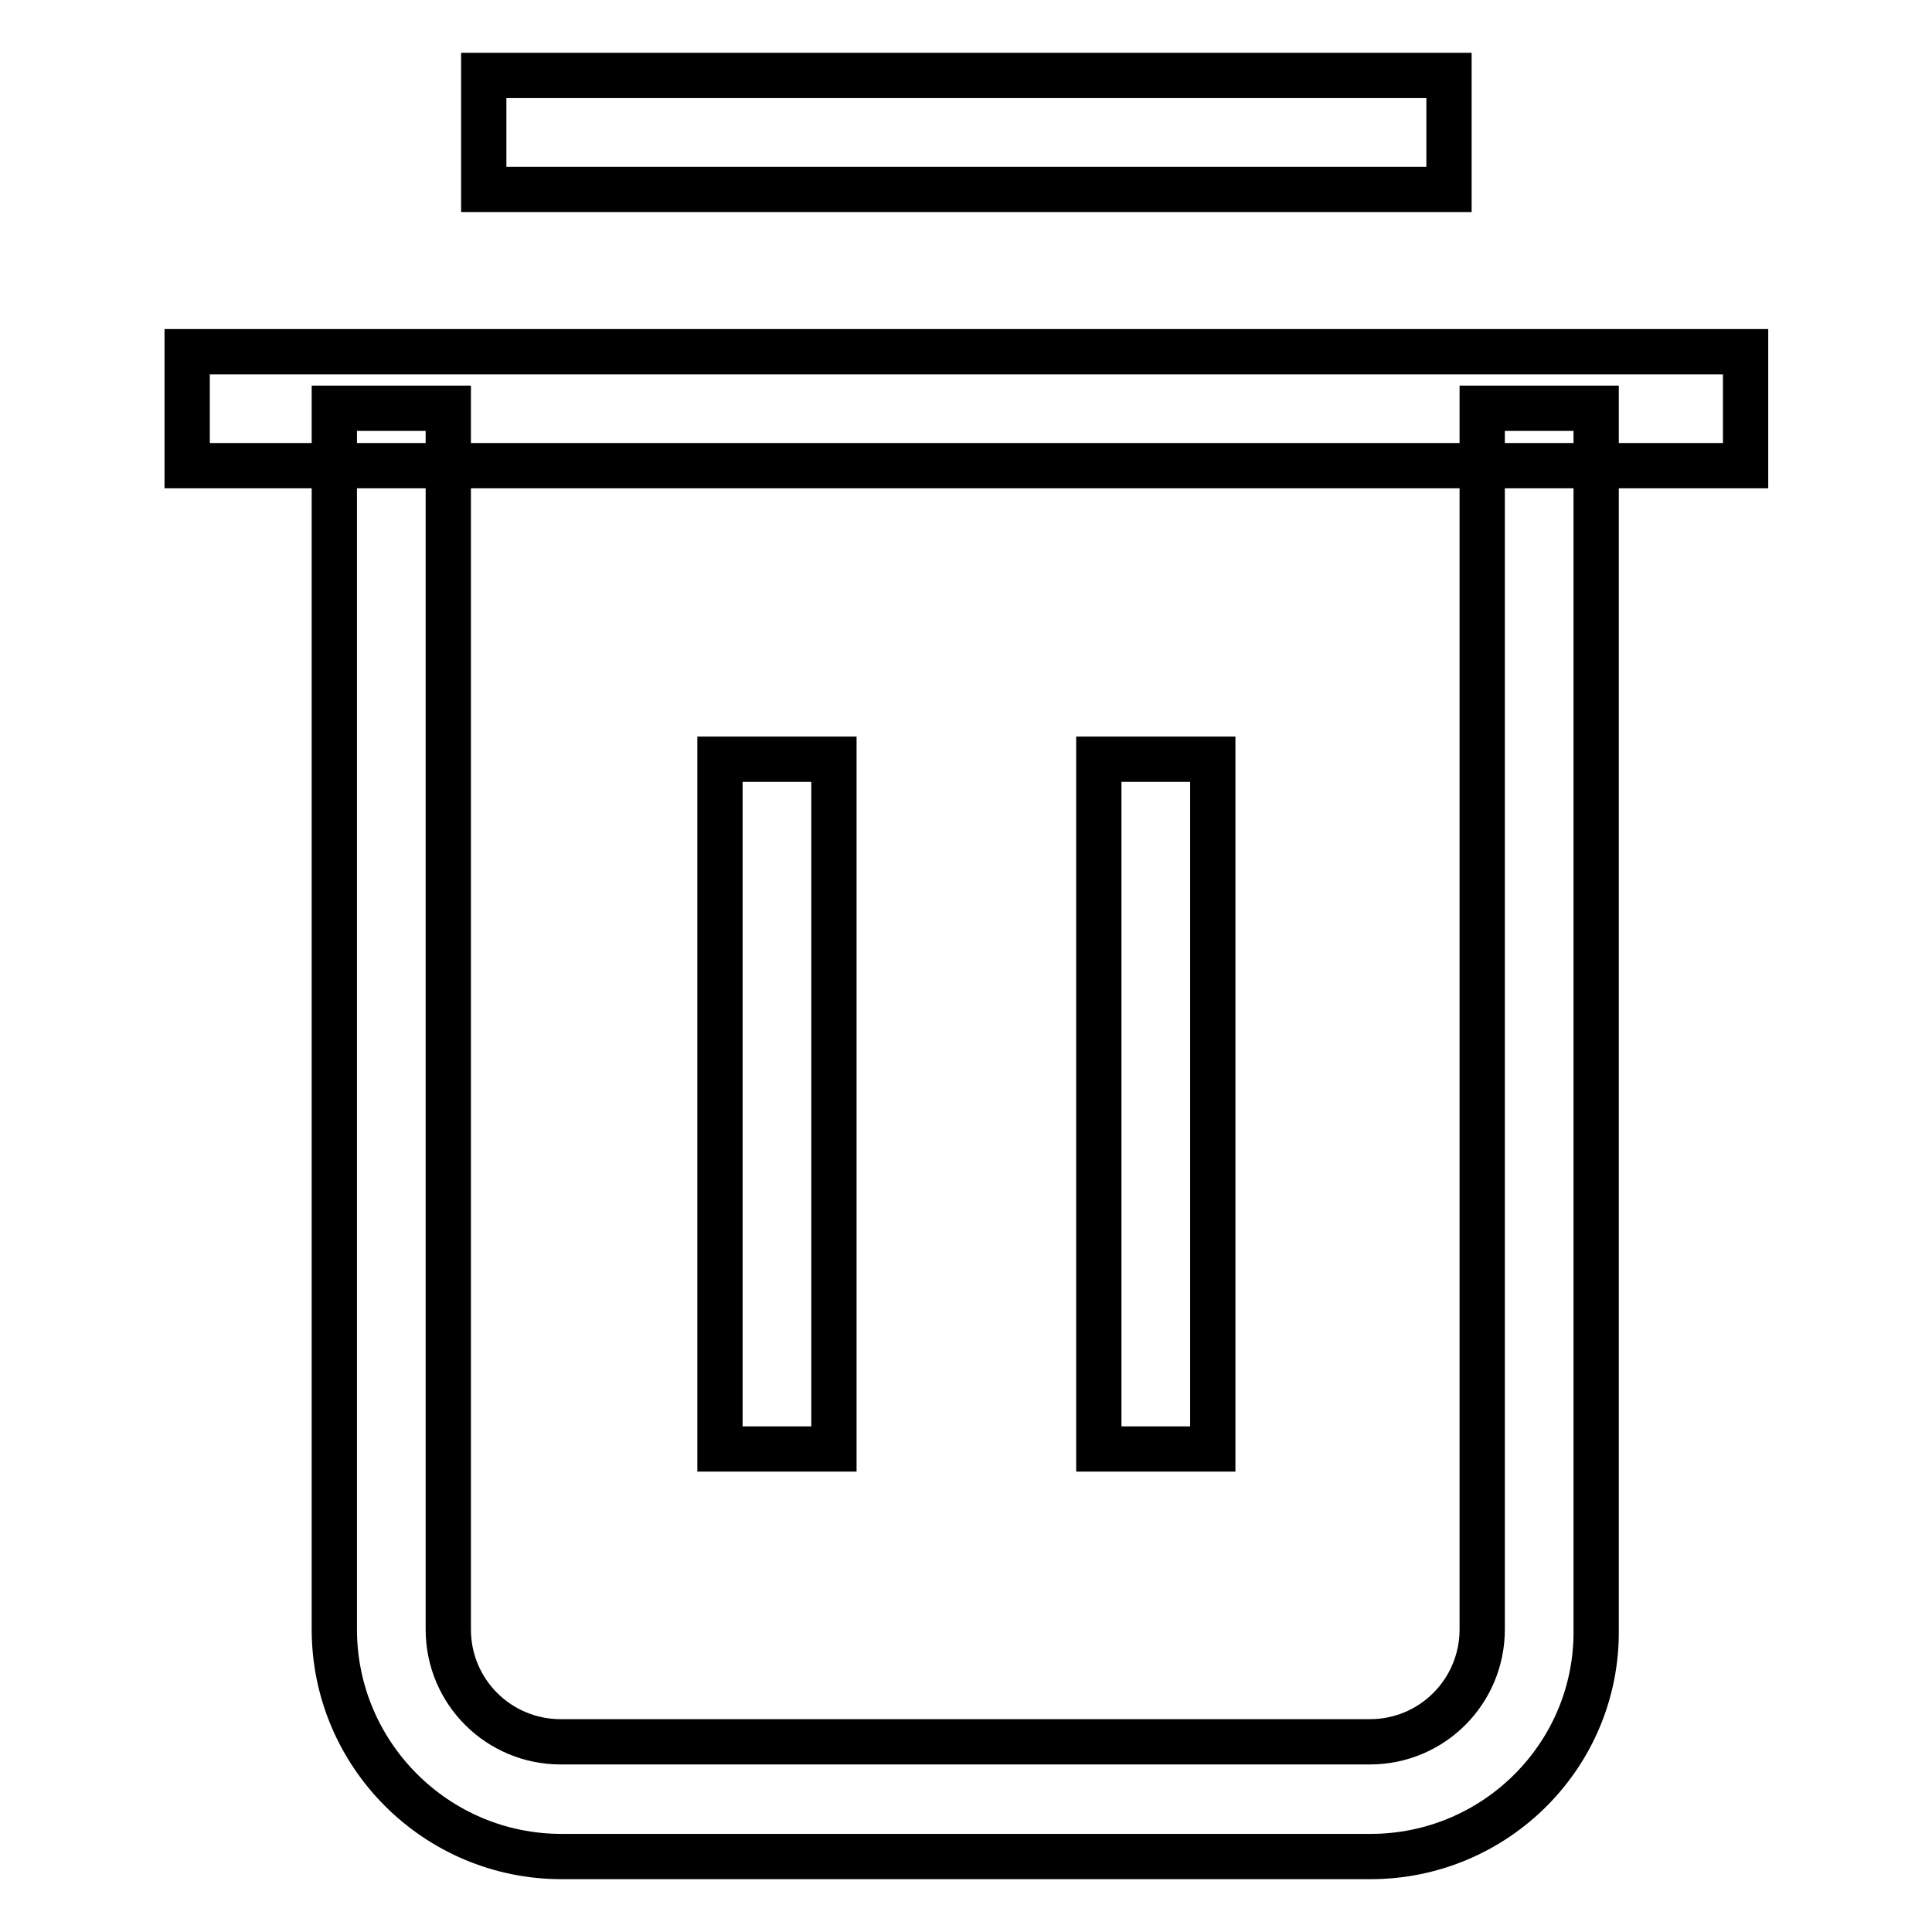
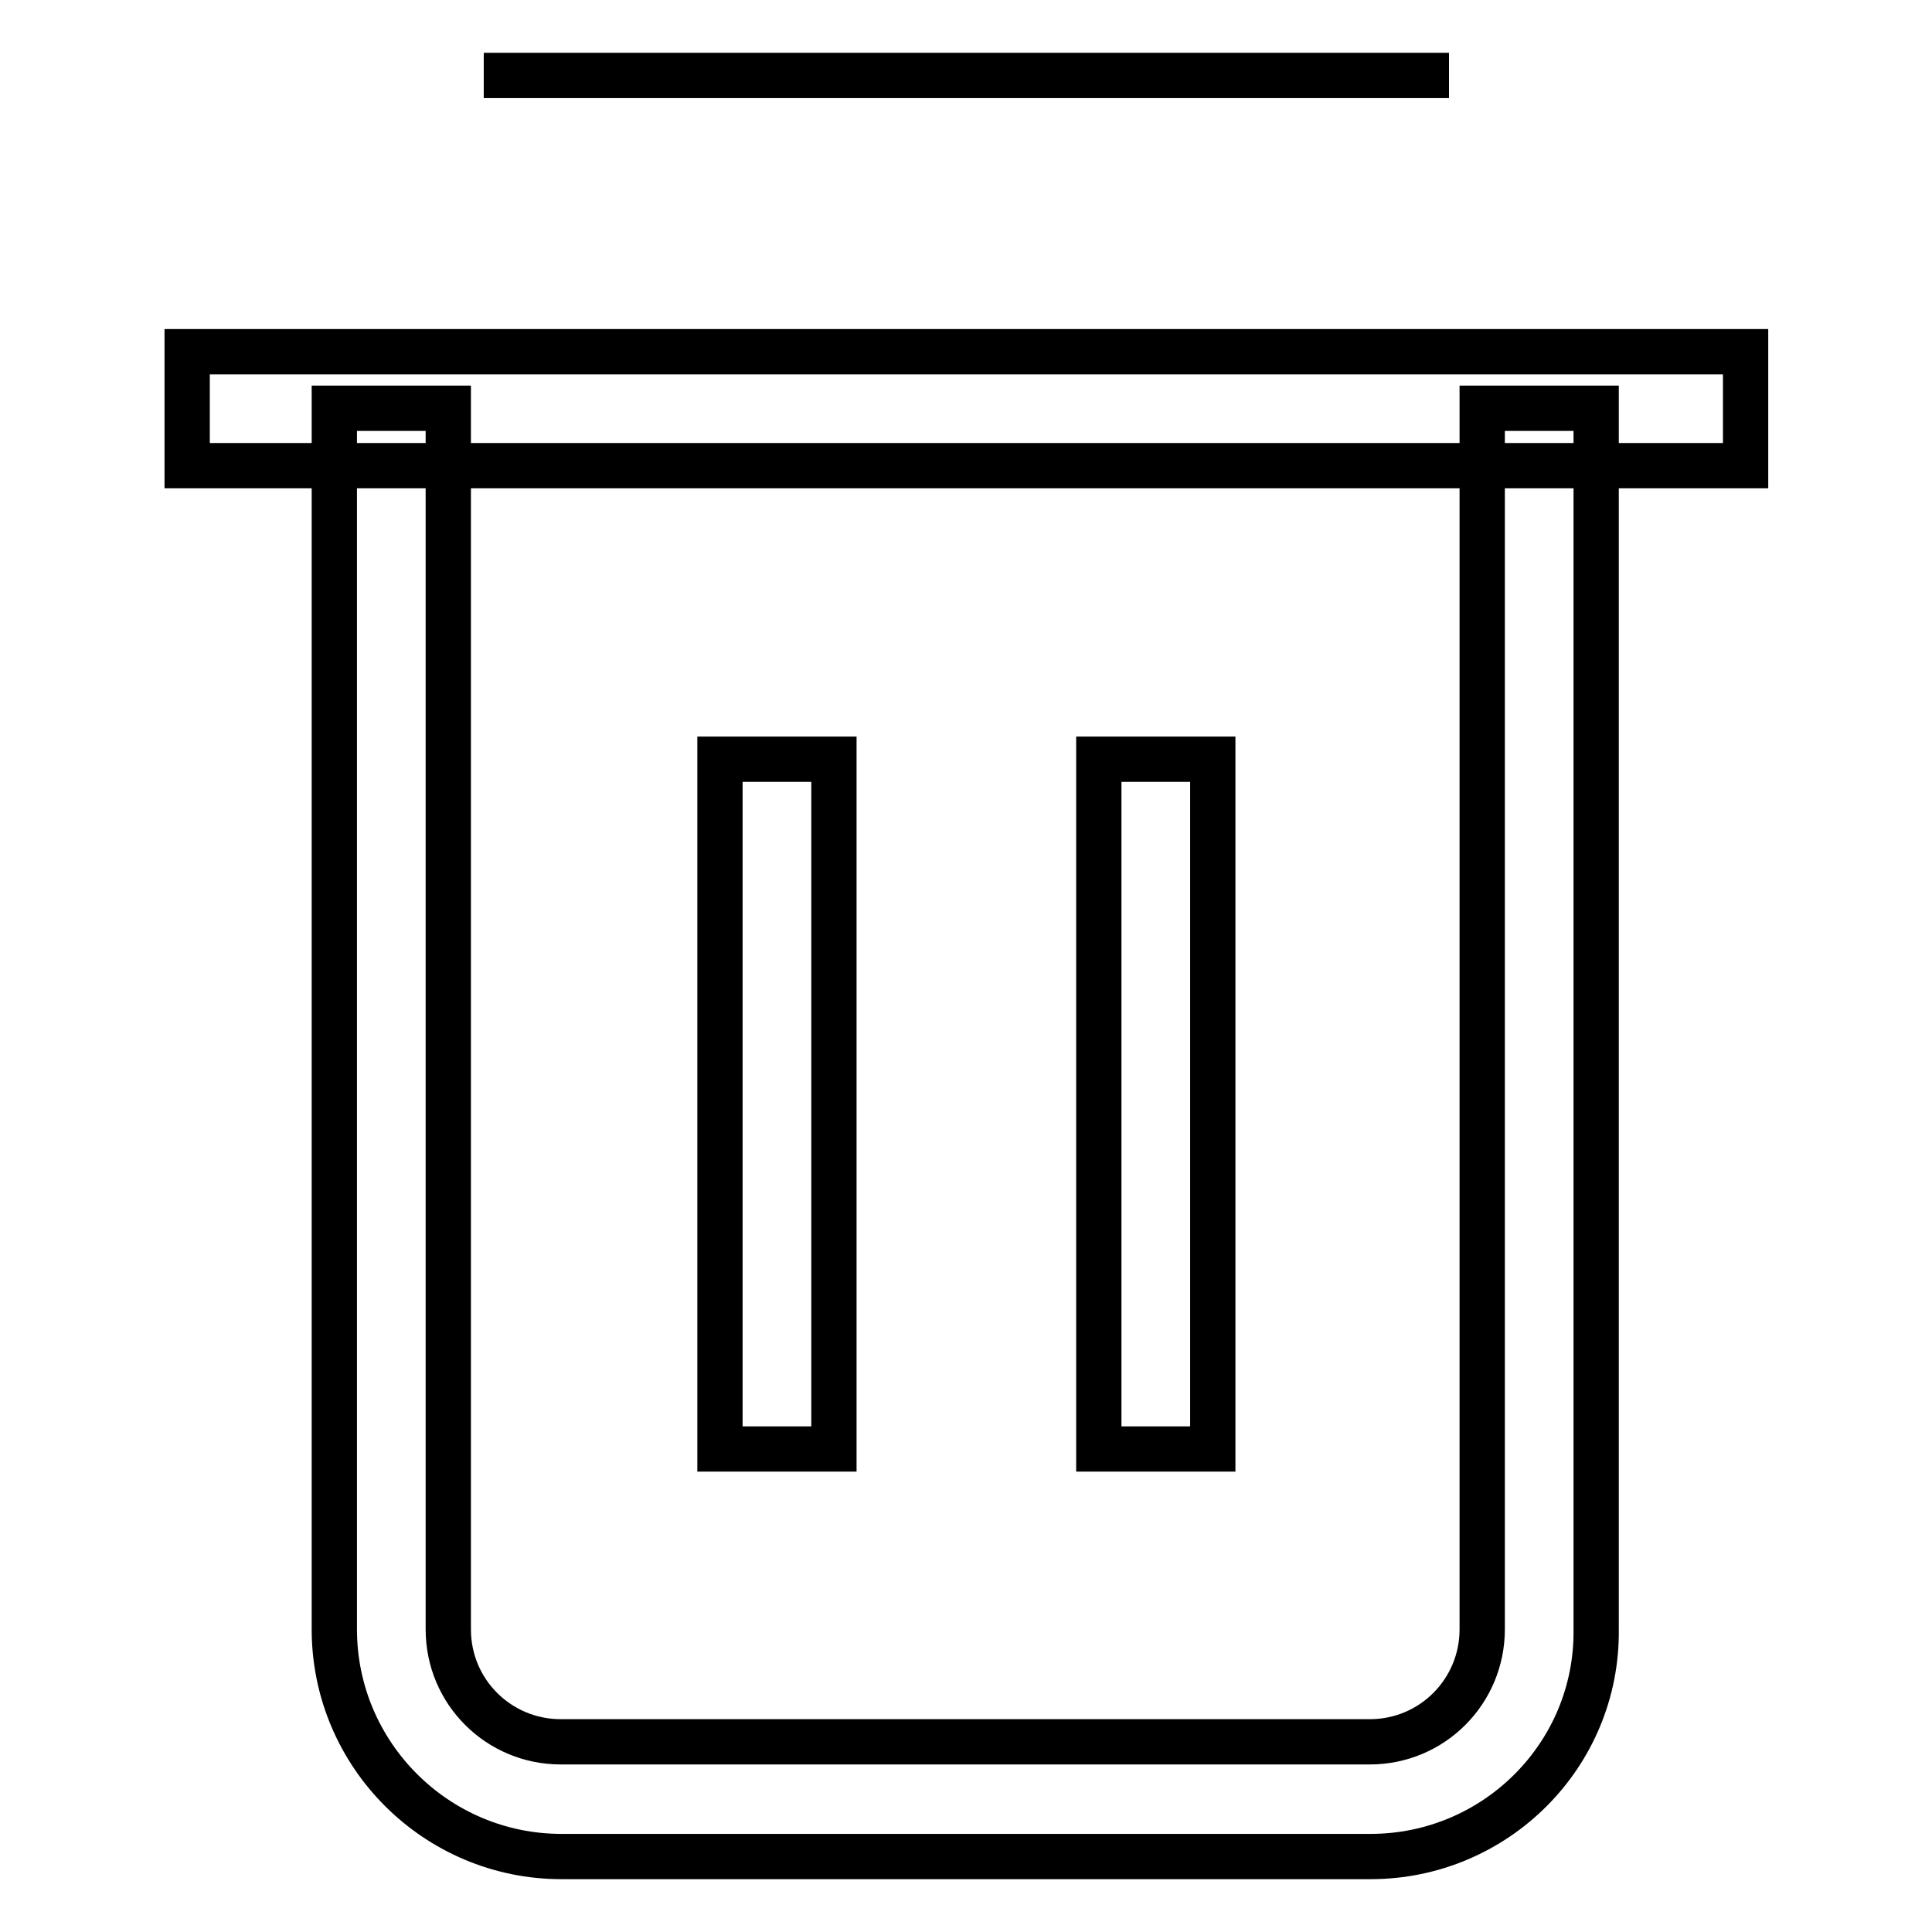
<svg xmlns="http://www.w3.org/2000/svg" version="1.1" x="0px" y="0px" viewBox="0 0 256 256" enable-background="new 0 0 256 256" xml:space="preserve">
  <g>
-     <path stroke-width="6" fill-opacity="0" stroke="#000000" d="M95.4,100.6h15.1V192H95.4V100.6z M145.6,100.6h15.1V192h-15.1V100.6z M64.1,10H192v15.1H64.1V10z  M24.8,46.6h206.5v15.1H24.8V46.6z M181.6,246H74.4c-16.6,0-30.1-13.5-30.1-30.1V54.1h15.1v161.8c0,8.3,6.7,14.9,14.9,14.9h107.2 c8.3,0,14.9-6.7,14.9-14.9V54.1h15.1v161.8C211.7,232.5,198.2,246,181.6,246L181.6,246z" />
+     <path stroke-width="6" fill-opacity="0" stroke="#000000" d="M95.4,100.6h15.1V192H95.4V100.6z M145.6,100.6h15.1V192h-15.1V100.6z M64.1,10H192H64.1V10z  M24.8,46.6h206.5v15.1H24.8V46.6z M181.6,246H74.4c-16.6,0-30.1-13.5-30.1-30.1V54.1h15.1v161.8c0,8.3,6.7,14.9,14.9,14.9h107.2 c8.3,0,14.9-6.7,14.9-14.9V54.1h15.1v161.8C211.7,232.5,198.2,246,181.6,246L181.6,246z" />
  </g>
</svg>